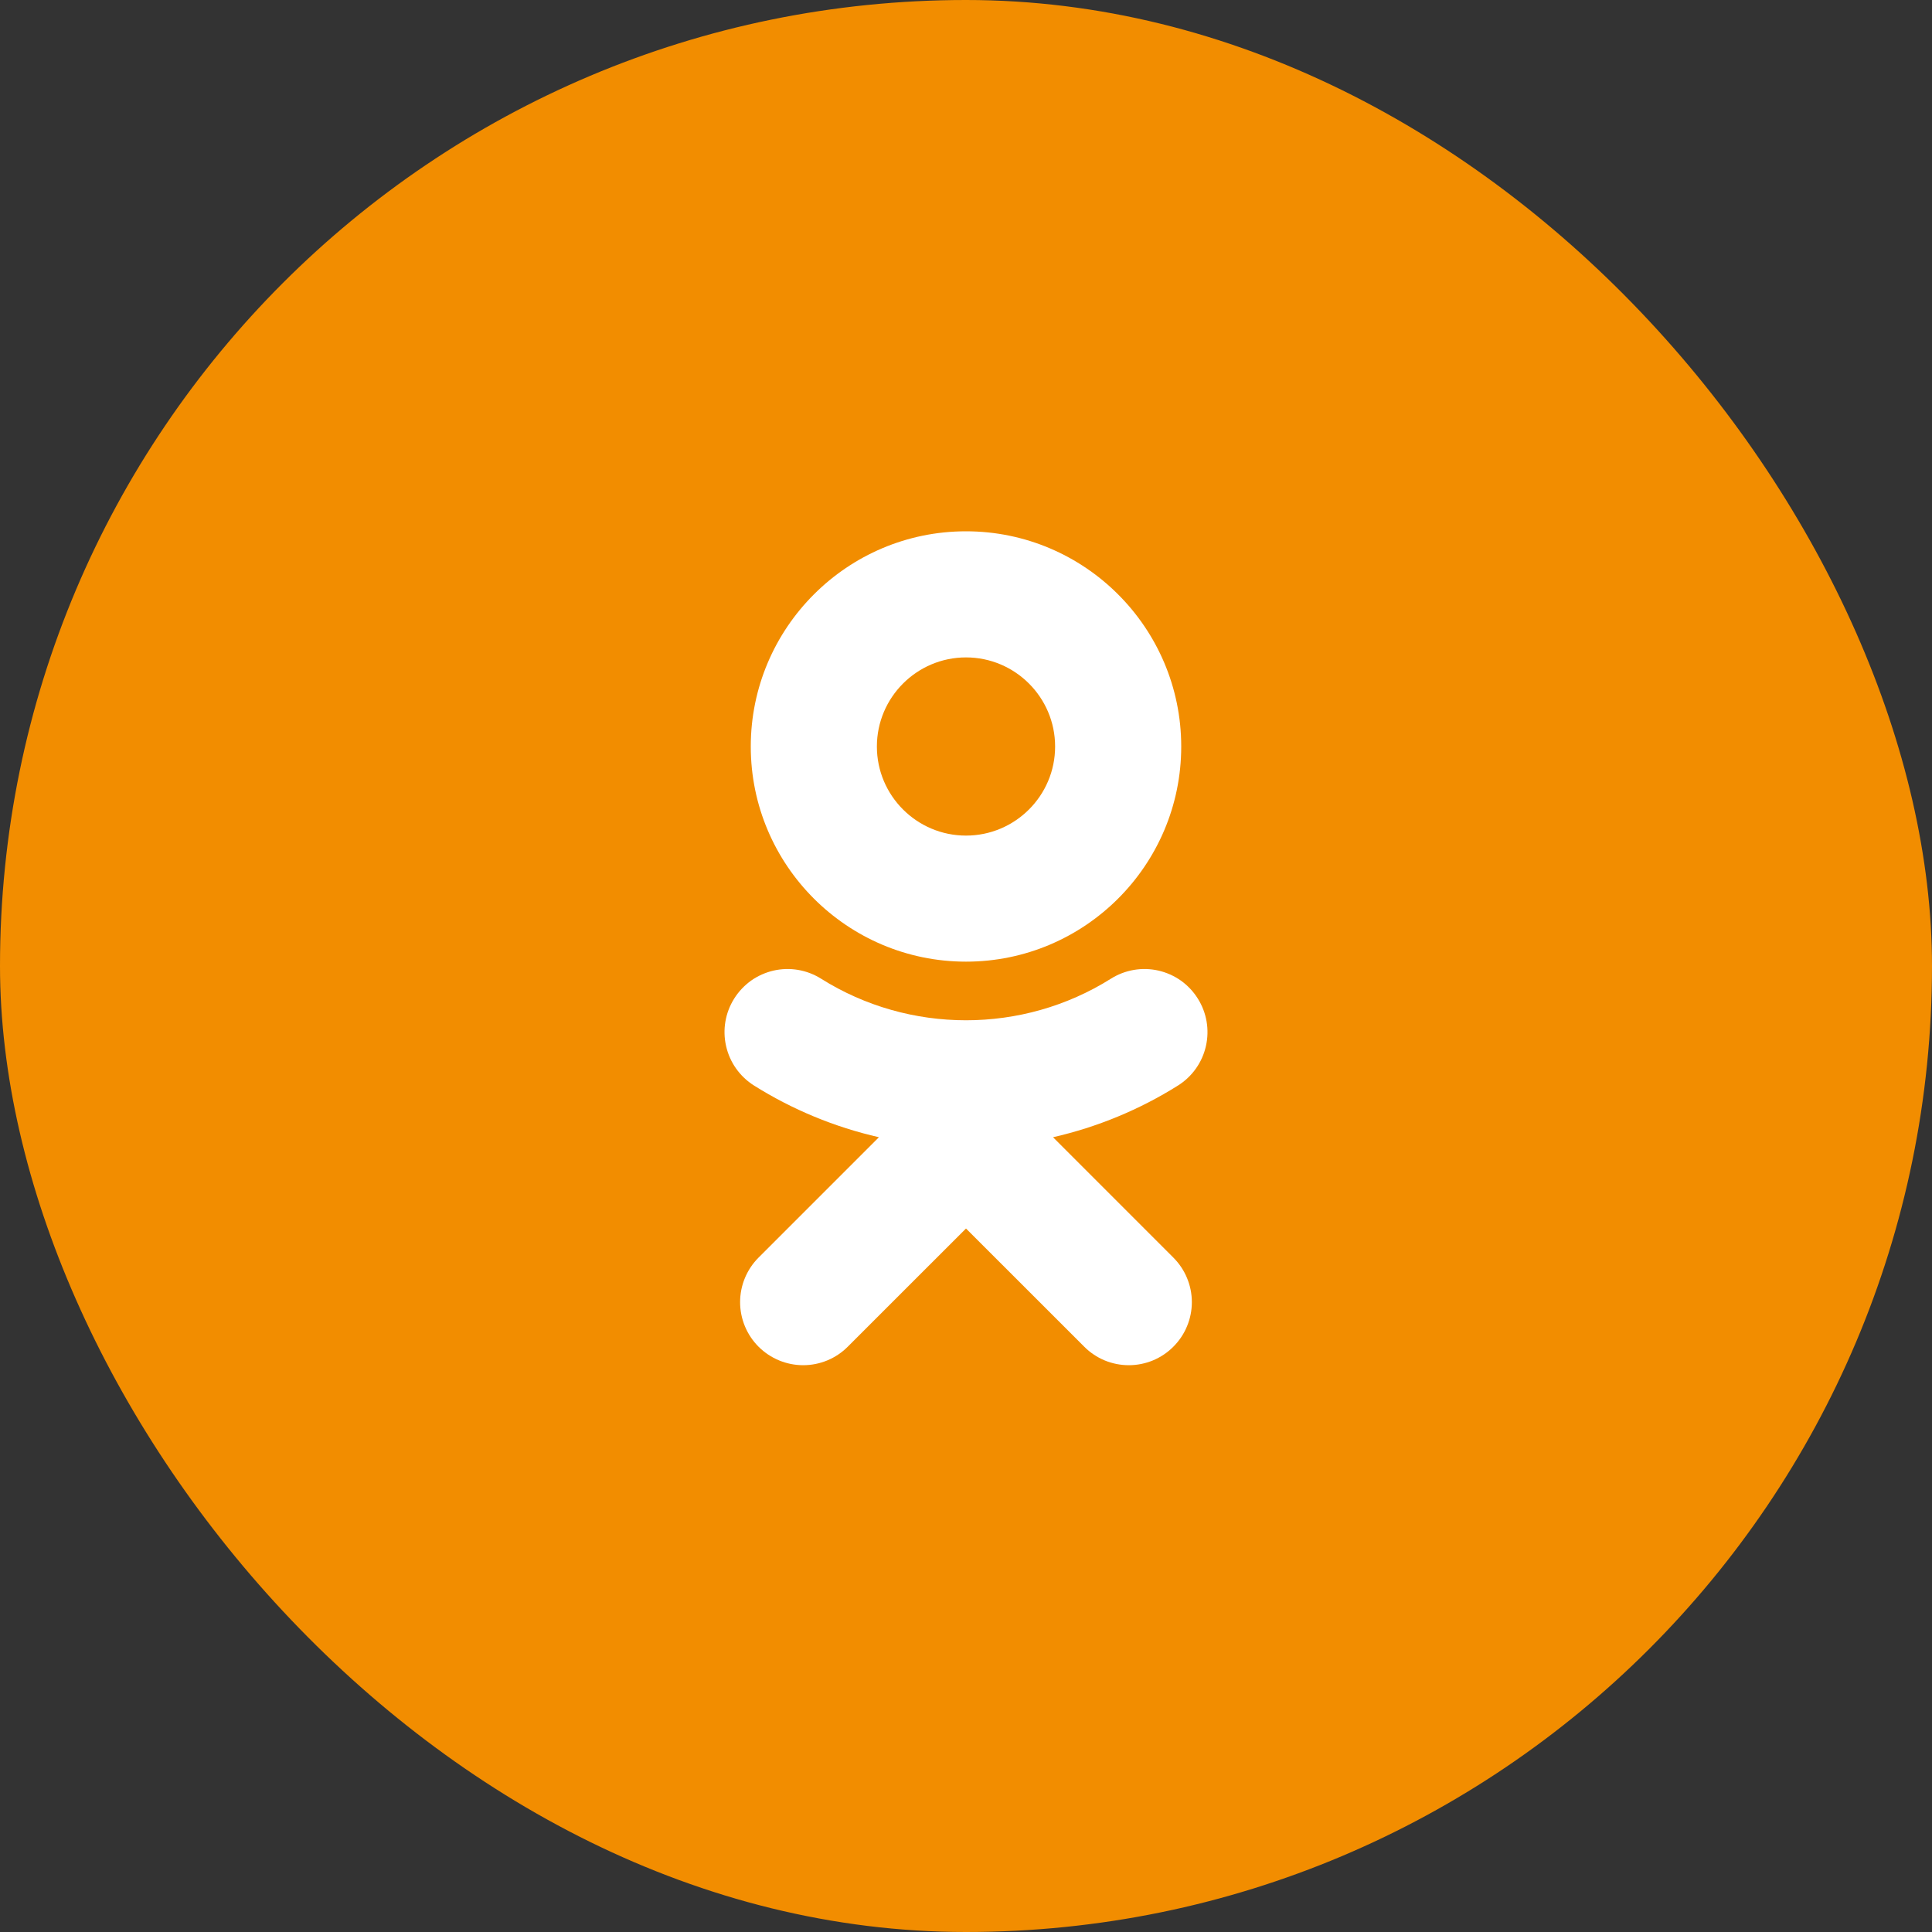
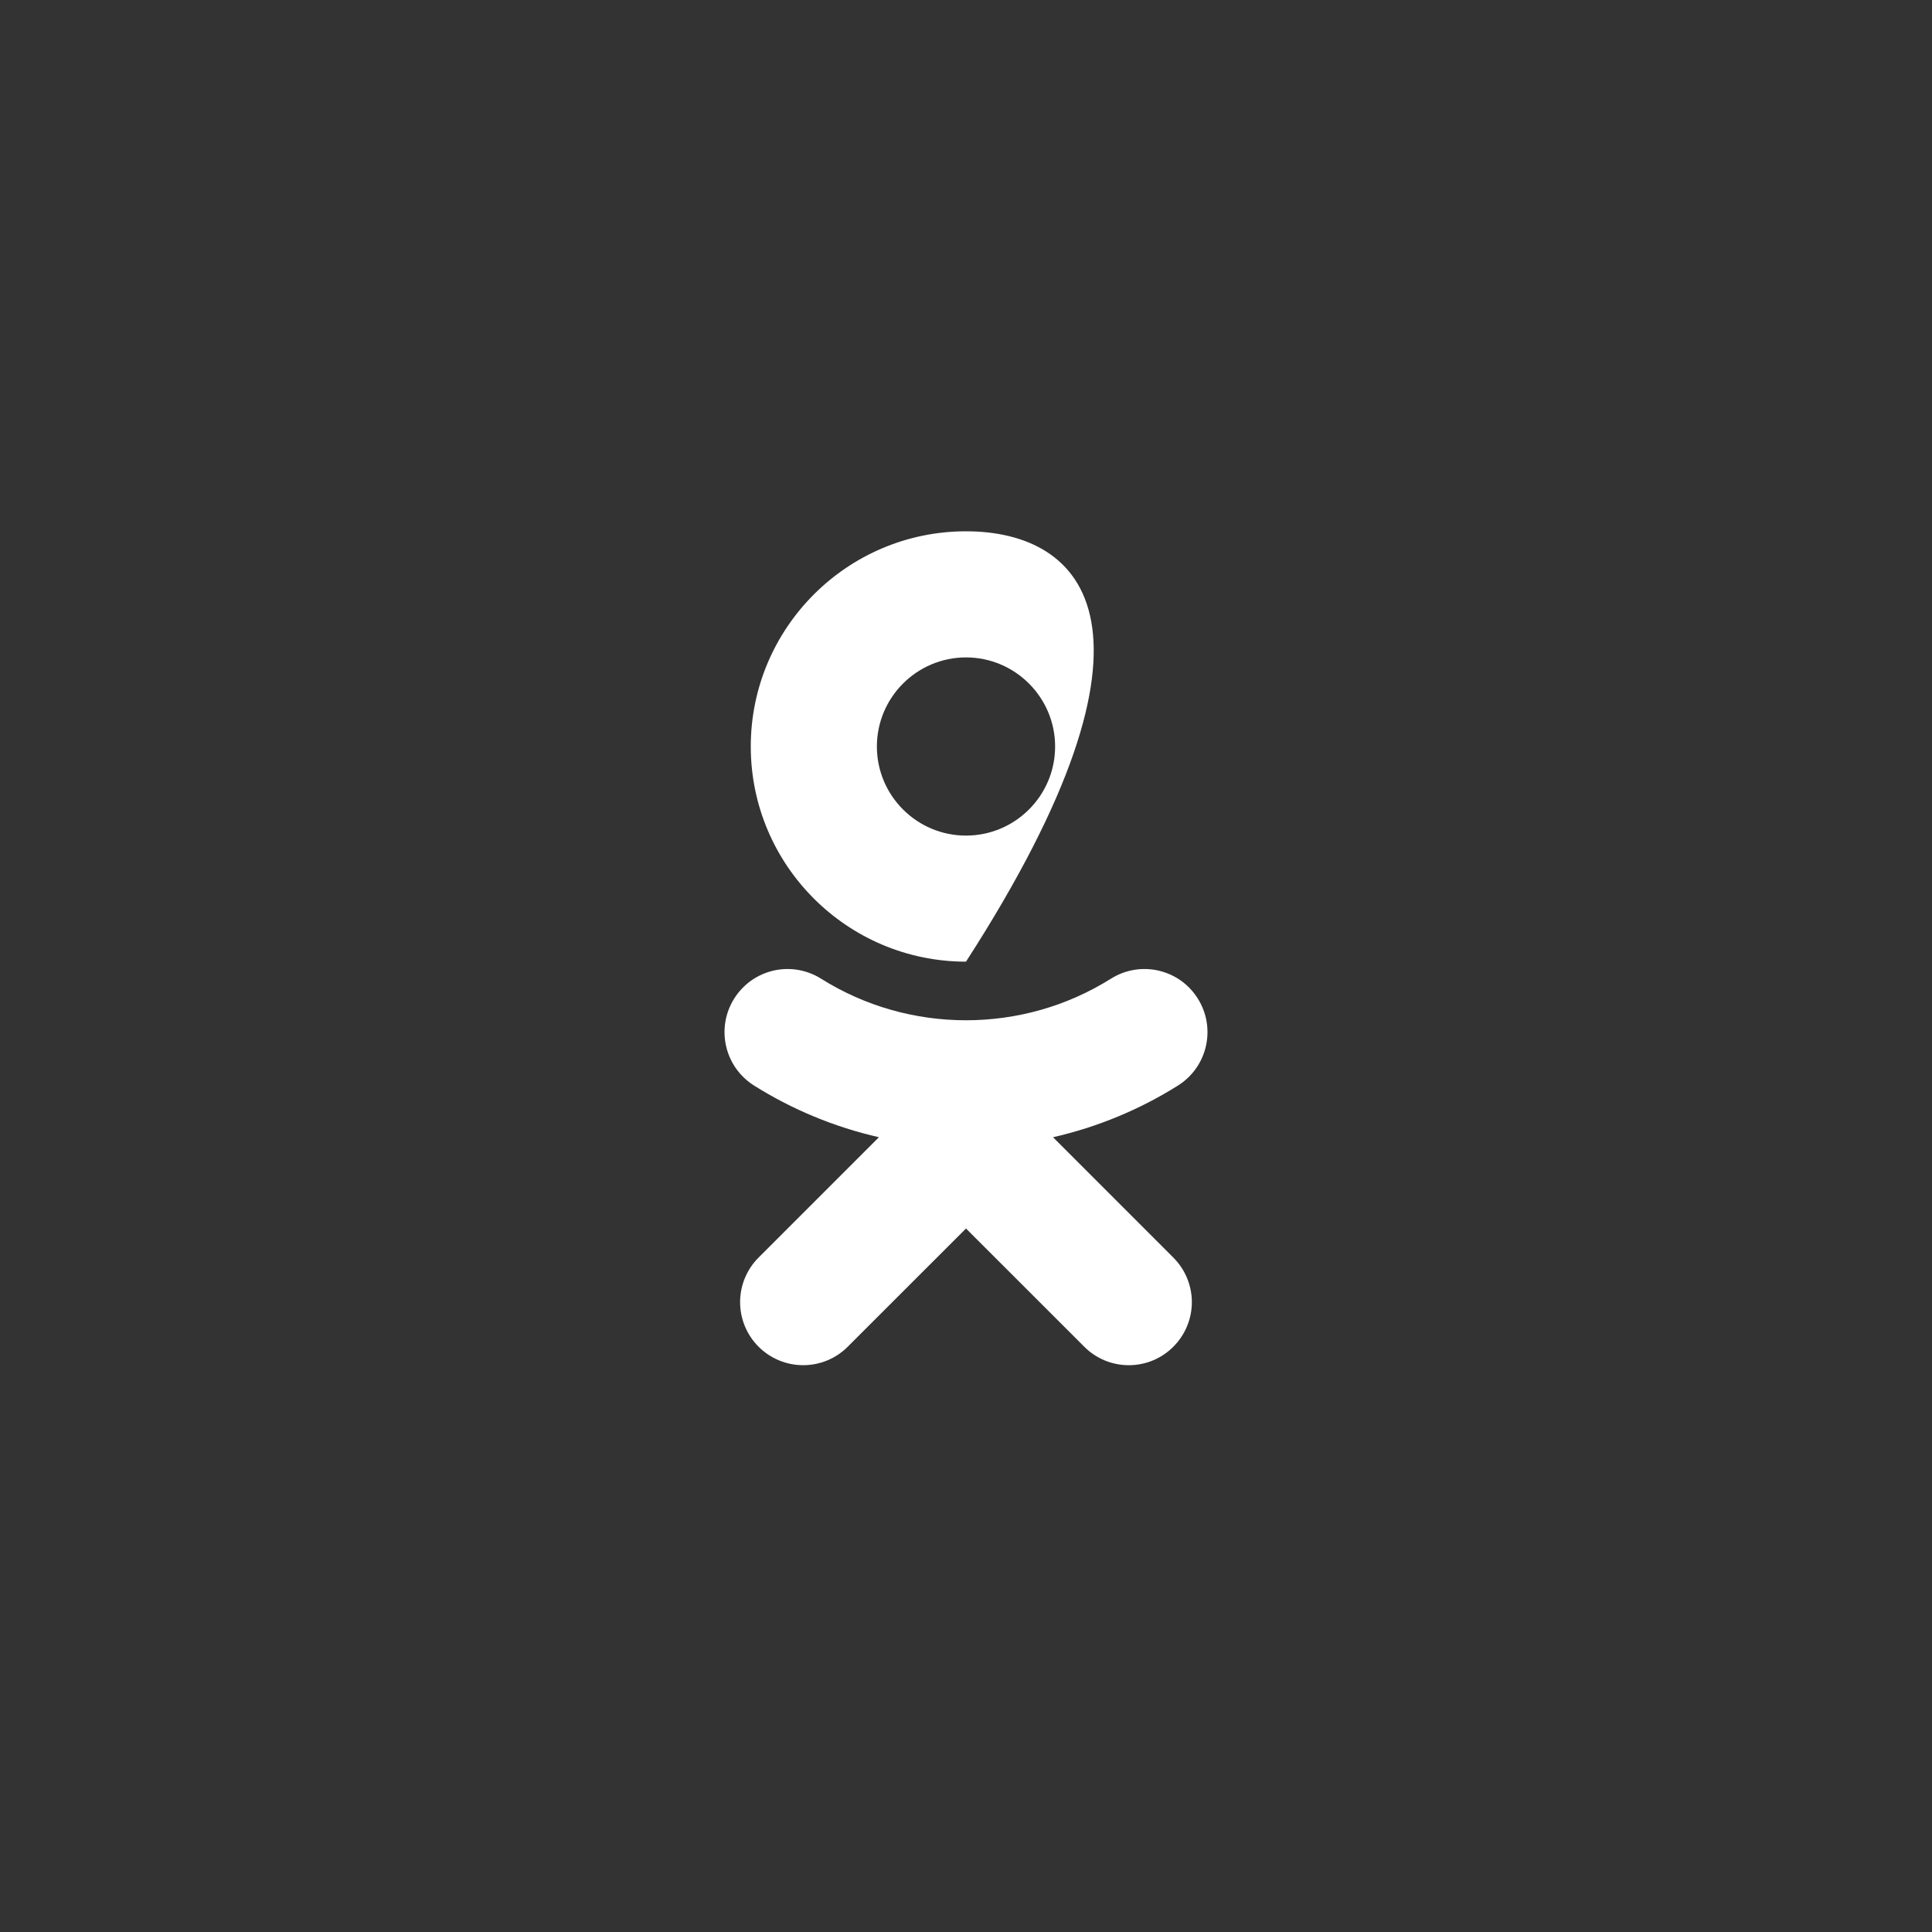
<svg xmlns="http://www.w3.org/2000/svg" width="40" height="40" viewBox="0 0 40 40" fill="none">
  <rect x="0" y="0" width="40" height="40" fill="#333333" stroke="none" />
-   <rect width="40" height="40" rx="20" fill="#F28D00" />
-   <path d="M20 13.611C21.017 13.611 21.845 14.439 21.845 15.456C21.845 16.473 21.017 17.3 20 17.3C18.983 17.3 18.155 16.473 18.155 15.456C18.155 14.439 18.983 13.611 20 13.611ZM20 19.91C22.457 19.91 24.456 17.913 24.456 15.456C24.456 12.999 22.457 11 20 11C17.543 11 15.544 12.999 15.544 15.456C15.544 17.913 17.543 19.91 20 19.91ZM21.802 23.545C22.719 23.336 23.594 22.974 24.39 22.474C24.683 22.289 24.891 21.996 24.967 21.659C25.044 21.321 24.984 20.967 24.799 20.674C24.708 20.529 24.59 20.403 24.45 20.303C24.31 20.204 24.152 20.134 23.985 20.095C23.817 20.057 23.644 20.052 23.475 20.081C23.306 20.11 23.145 20.172 23 20.263C21.174 21.411 18.825 21.41 17 20.263C16.855 20.172 16.694 20.11 16.525 20.081C16.356 20.052 16.183 20.057 16.015 20.095C15.848 20.134 15.69 20.204 15.55 20.303C15.411 20.403 15.292 20.529 15.201 20.674C15.016 20.967 14.956 21.321 15.033 21.658C15.109 21.996 15.317 22.289 15.61 22.474C16.406 22.974 17.28 23.336 18.197 23.545L15.706 26.036C15.461 26.281 15.323 26.613 15.323 26.959C15.323 27.306 15.461 27.638 15.706 27.883C15.951 28.127 16.283 28.265 16.629 28.265C16.976 28.265 17.308 28.127 17.552 27.882L20 25.435L22.448 27.882C22.569 28.004 22.713 28.1 22.871 28.166C23.029 28.231 23.199 28.265 23.371 28.265C23.542 28.265 23.712 28.231 23.87 28.166C24.028 28.1 24.172 28.004 24.293 27.882C24.414 27.761 24.511 27.617 24.576 27.459C24.642 27.301 24.676 27.131 24.676 26.959C24.676 26.788 24.642 26.618 24.576 26.46C24.511 26.302 24.414 26.158 24.293 26.037L21.802 23.545Z" fill="white" />
+   <path d="M20 13.611C21.017 13.611 21.845 14.439 21.845 15.456C21.845 16.473 21.017 17.3 20 17.3C18.983 17.3 18.155 16.473 18.155 15.456C18.155 14.439 18.983 13.611 20 13.611ZM20 19.91C24.456 12.999 22.457 11 20 11C17.543 11 15.544 12.999 15.544 15.456C15.544 17.913 17.543 19.91 20 19.91ZM21.802 23.545C22.719 23.336 23.594 22.974 24.39 22.474C24.683 22.289 24.891 21.996 24.967 21.659C25.044 21.321 24.984 20.967 24.799 20.674C24.708 20.529 24.59 20.403 24.45 20.303C24.31 20.204 24.152 20.134 23.985 20.095C23.817 20.057 23.644 20.052 23.475 20.081C23.306 20.11 23.145 20.172 23 20.263C21.174 21.411 18.825 21.41 17 20.263C16.855 20.172 16.694 20.11 16.525 20.081C16.356 20.052 16.183 20.057 16.015 20.095C15.848 20.134 15.69 20.204 15.55 20.303C15.411 20.403 15.292 20.529 15.201 20.674C15.016 20.967 14.956 21.321 15.033 21.658C15.109 21.996 15.317 22.289 15.61 22.474C16.406 22.974 17.28 23.336 18.197 23.545L15.706 26.036C15.461 26.281 15.323 26.613 15.323 26.959C15.323 27.306 15.461 27.638 15.706 27.883C15.951 28.127 16.283 28.265 16.629 28.265C16.976 28.265 17.308 28.127 17.552 27.882L20 25.435L22.448 27.882C22.569 28.004 22.713 28.1 22.871 28.166C23.029 28.231 23.199 28.265 23.371 28.265C23.542 28.265 23.712 28.231 23.87 28.166C24.028 28.1 24.172 28.004 24.293 27.882C24.414 27.761 24.511 27.617 24.576 27.459C24.642 27.301 24.676 27.131 24.676 26.959C24.676 26.788 24.642 26.618 24.576 26.46C24.511 26.302 24.414 26.158 24.293 26.037L21.802 23.545Z" fill="white" />
</svg>